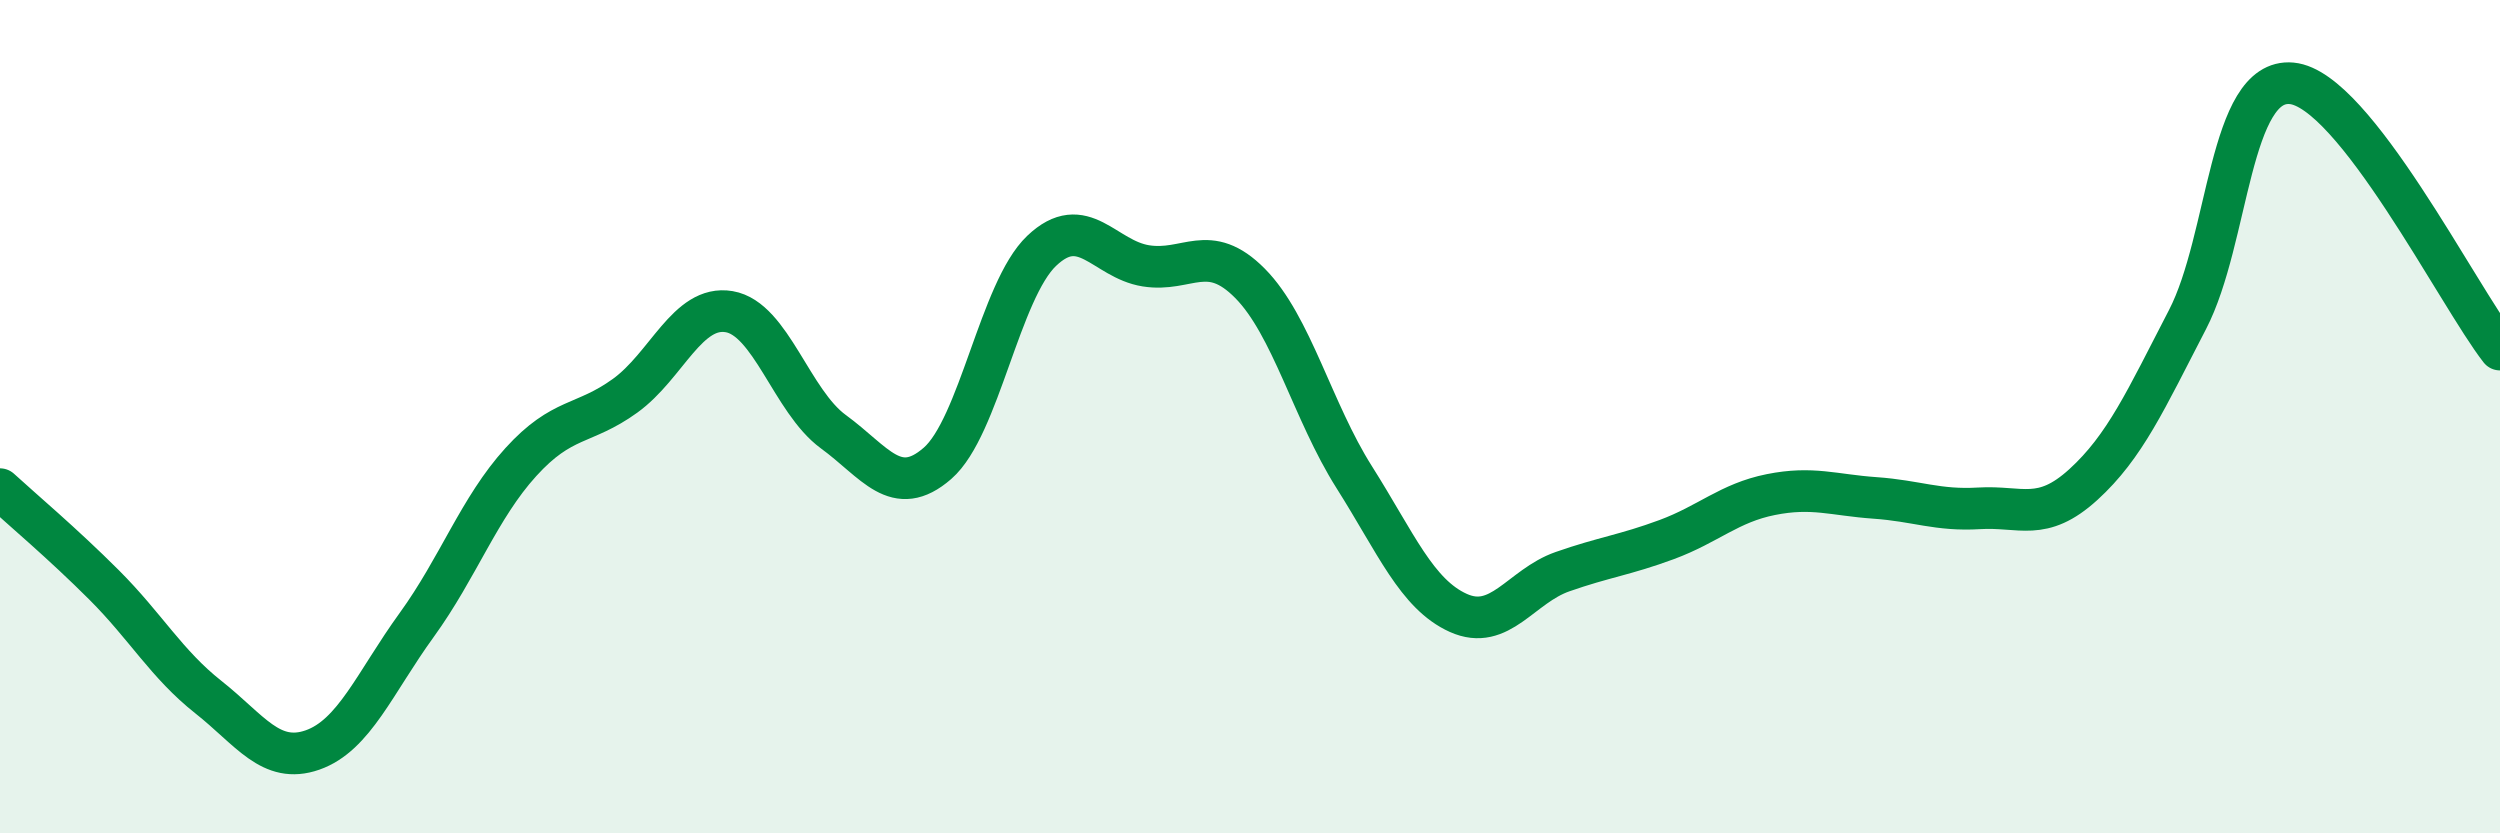
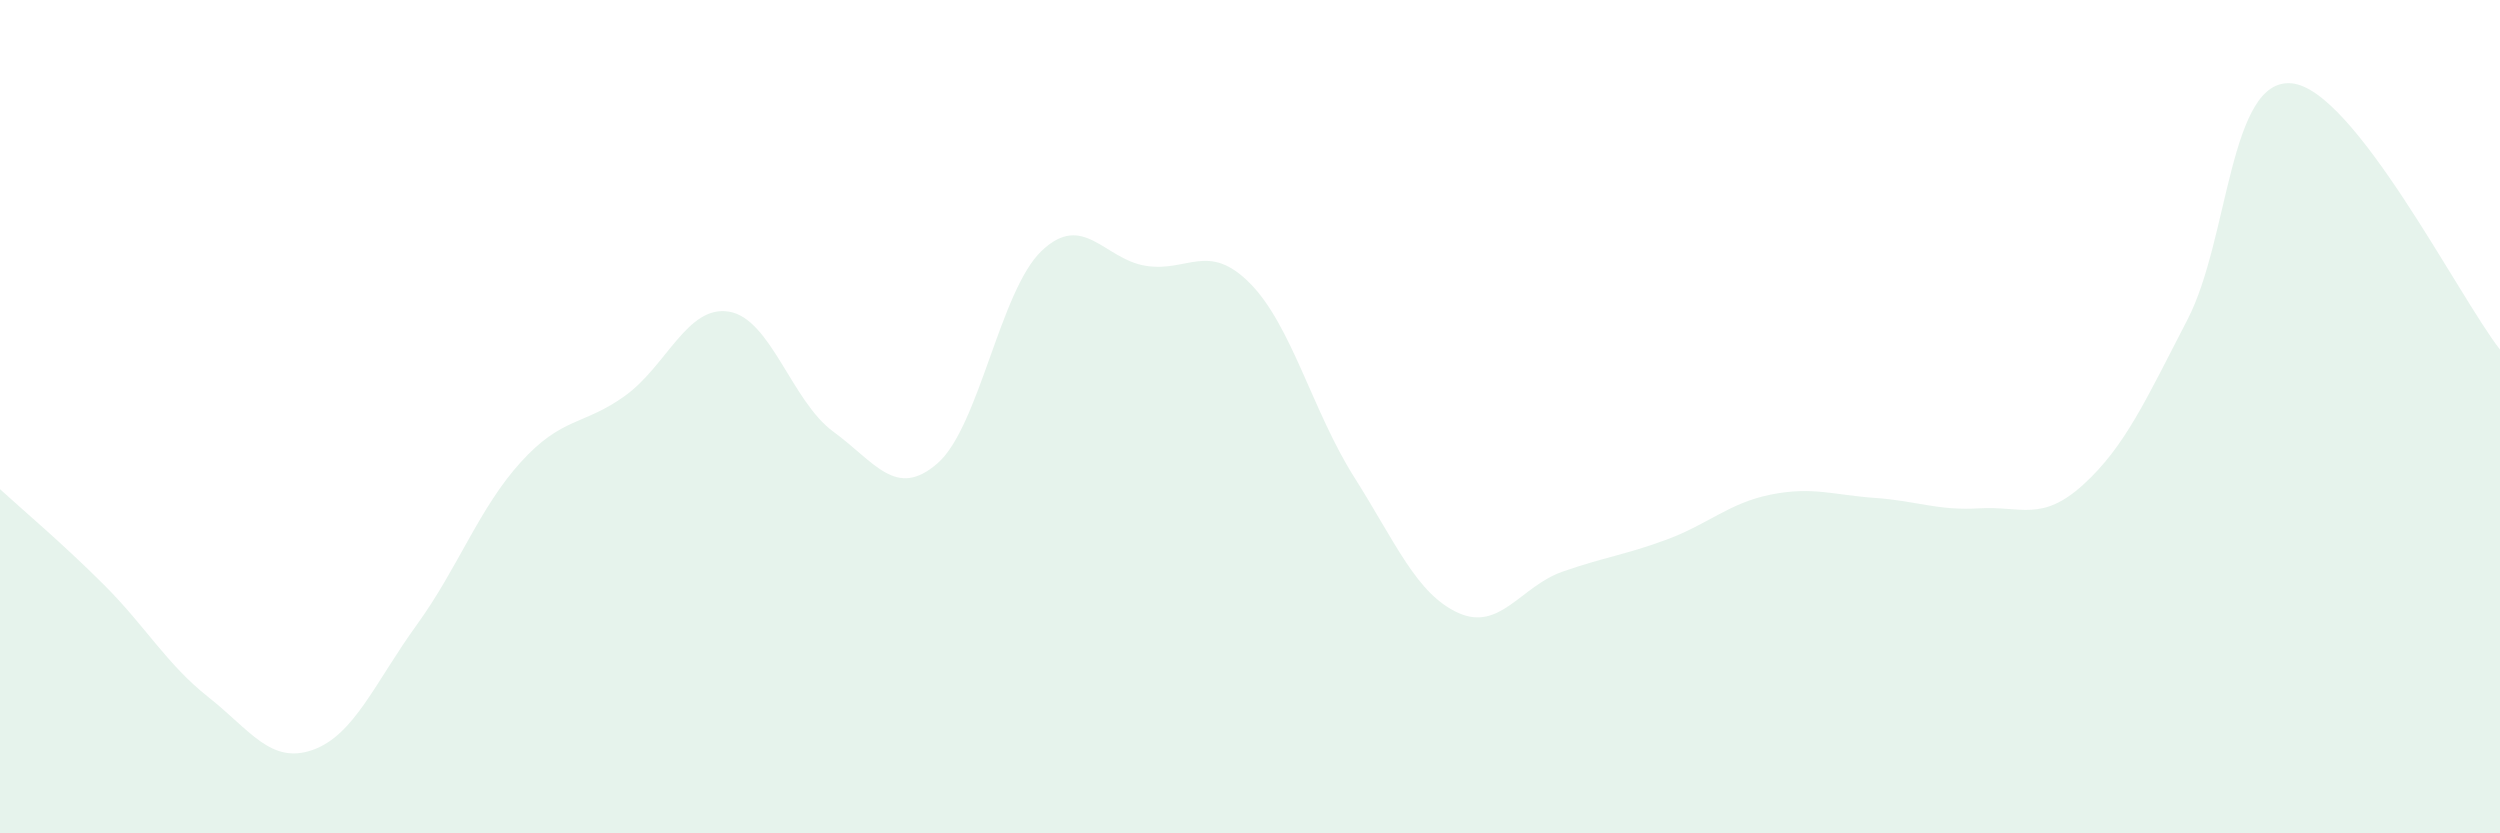
<svg xmlns="http://www.w3.org/2000/svg" width="60" height="20" viewBox="0 0 60 20">
  <path d="M 0,11.74 C 0.5,12.2 1.5,13.04 2.5,14.04 C 3.5,15.04 4,15.94 5,16.73 C 6,17.52 6.5,18.35 7.5,18 C 8.5,17.65 9,16.38 10,15 C 11,13.62 11.5,12.19 12.5,11.09 C 13.5,9.99 14,10.22 15,9.5 C 16,8.78 16.5,7.31 17.5,7.48 C 18.5,7.65 19,9.63 20,10.36 C 21,11.09 21.5,11.99 22.5,11.12 C 23.5,10.25 24,6.97 25,6.02 C 26,5.07 26.5,6.22 27.5,6.38 C 28.5,6.54 29,5.79 30,6.8 C 31,7.81 31.5,9.87 32.5,11.45 C 33.5,13.03 34,14.26 35,14.71 C 36,15.16 36.5,14.07 37.5,13.72 C 38.5,13.37 39,13.32 40,12.95 C 41,12.58 41.5,12.07 42.5,11.87 C 43.5,11.67 44,11.88 45,11.95 C 46,12.02 46.5,12.26 47.5,12.2 C 48.5,12.14 49,12.54 50,11.63 C 51,10.72 51.5,9.6 52.5,7.67 C 53.5,5.74 53.5,1.86 55,2 C 56.5,2.14 59,7.11 60,8.39L60 20L0 20Z" fill="#008740" opacity="0.1" stroke-linecap="round" stroke-linejoin="round" />
-   <path d="M 0,11.74 C 0.5,12.2 1.5,13.04 2.5,14.04 C 3.5,15.04 4,15.94 5,16.73 C 6,17.52 6.5,18.35 7.5,18 C 8.5,17.65 9,16.38 10,15 C 11,13.62 11.5,12.19 12.5,11.09 C 13.5,9.99 14,10.22 15,9.5 C 16,8.78 16.5,7.31 17.5,7.48 C 18.5,7.65 19,9.63 20,10.36 C 21,11.09 21.5,11.99 22.5,11.12 C 23.5,10.25 24,6.97 25,6.02 C 26,5.07 26.5,6.22 27.5,6.38 C 28.5,6.54 29,5.79 30,6.8 C 31,7.81 31.5,9.87 32.5,11.45 C 33.5,13.03 34,14.26 35,14.71 C 36,15.16 36.5,14.07 37.5,13.72 C 38.5,13.37 39,13.32 40,12.95 C 41,12.58 41.5,12.07 42.5,11.87 C 43.5,11.67 44,11.88 45,11.95 C 46,12.02 46.5,12.26 47.5,12.2 C 48.5,12.14 49,12.54 50,11.63 C 51,10.72 51.5,9.6 52.5,7.67 C 53.5,5.74 53.5,1.86 55,2 C 56.5,2.14 59,7.11 60,8.39" stroke="#008740" stroke-width="1" fill="none" stroke-linecap="round" stroke-linejoin="round" />
</svg>